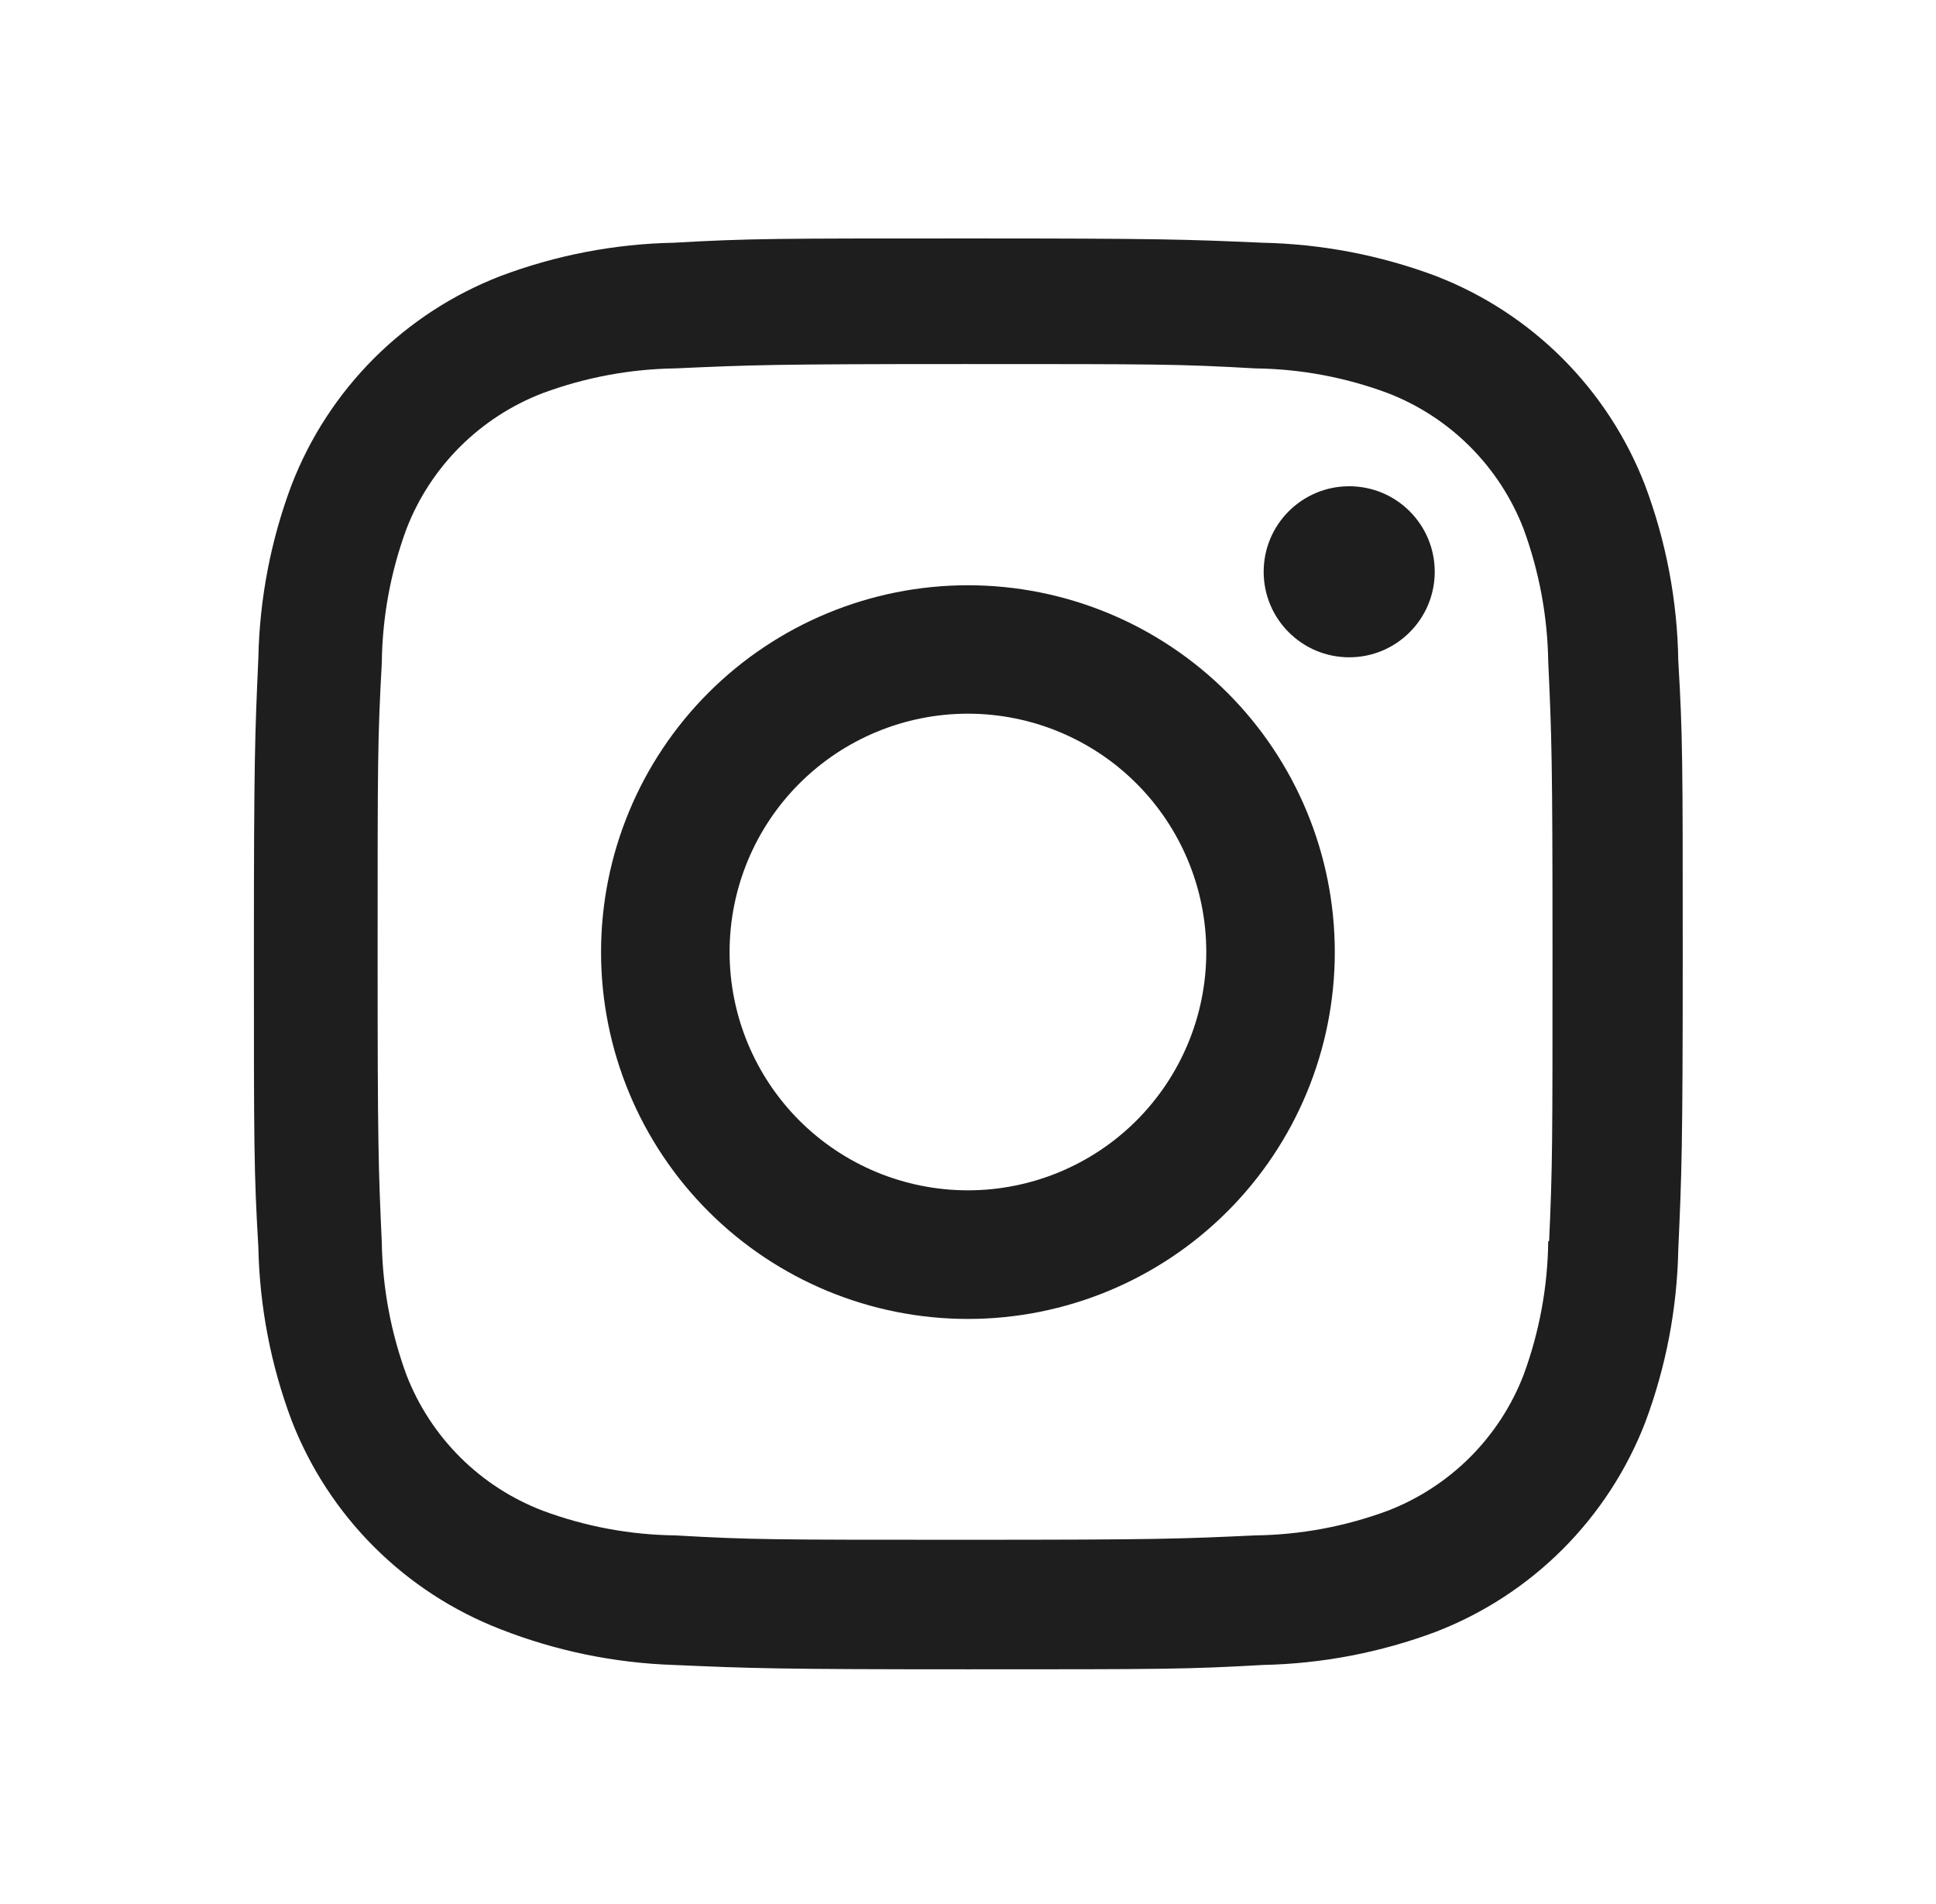
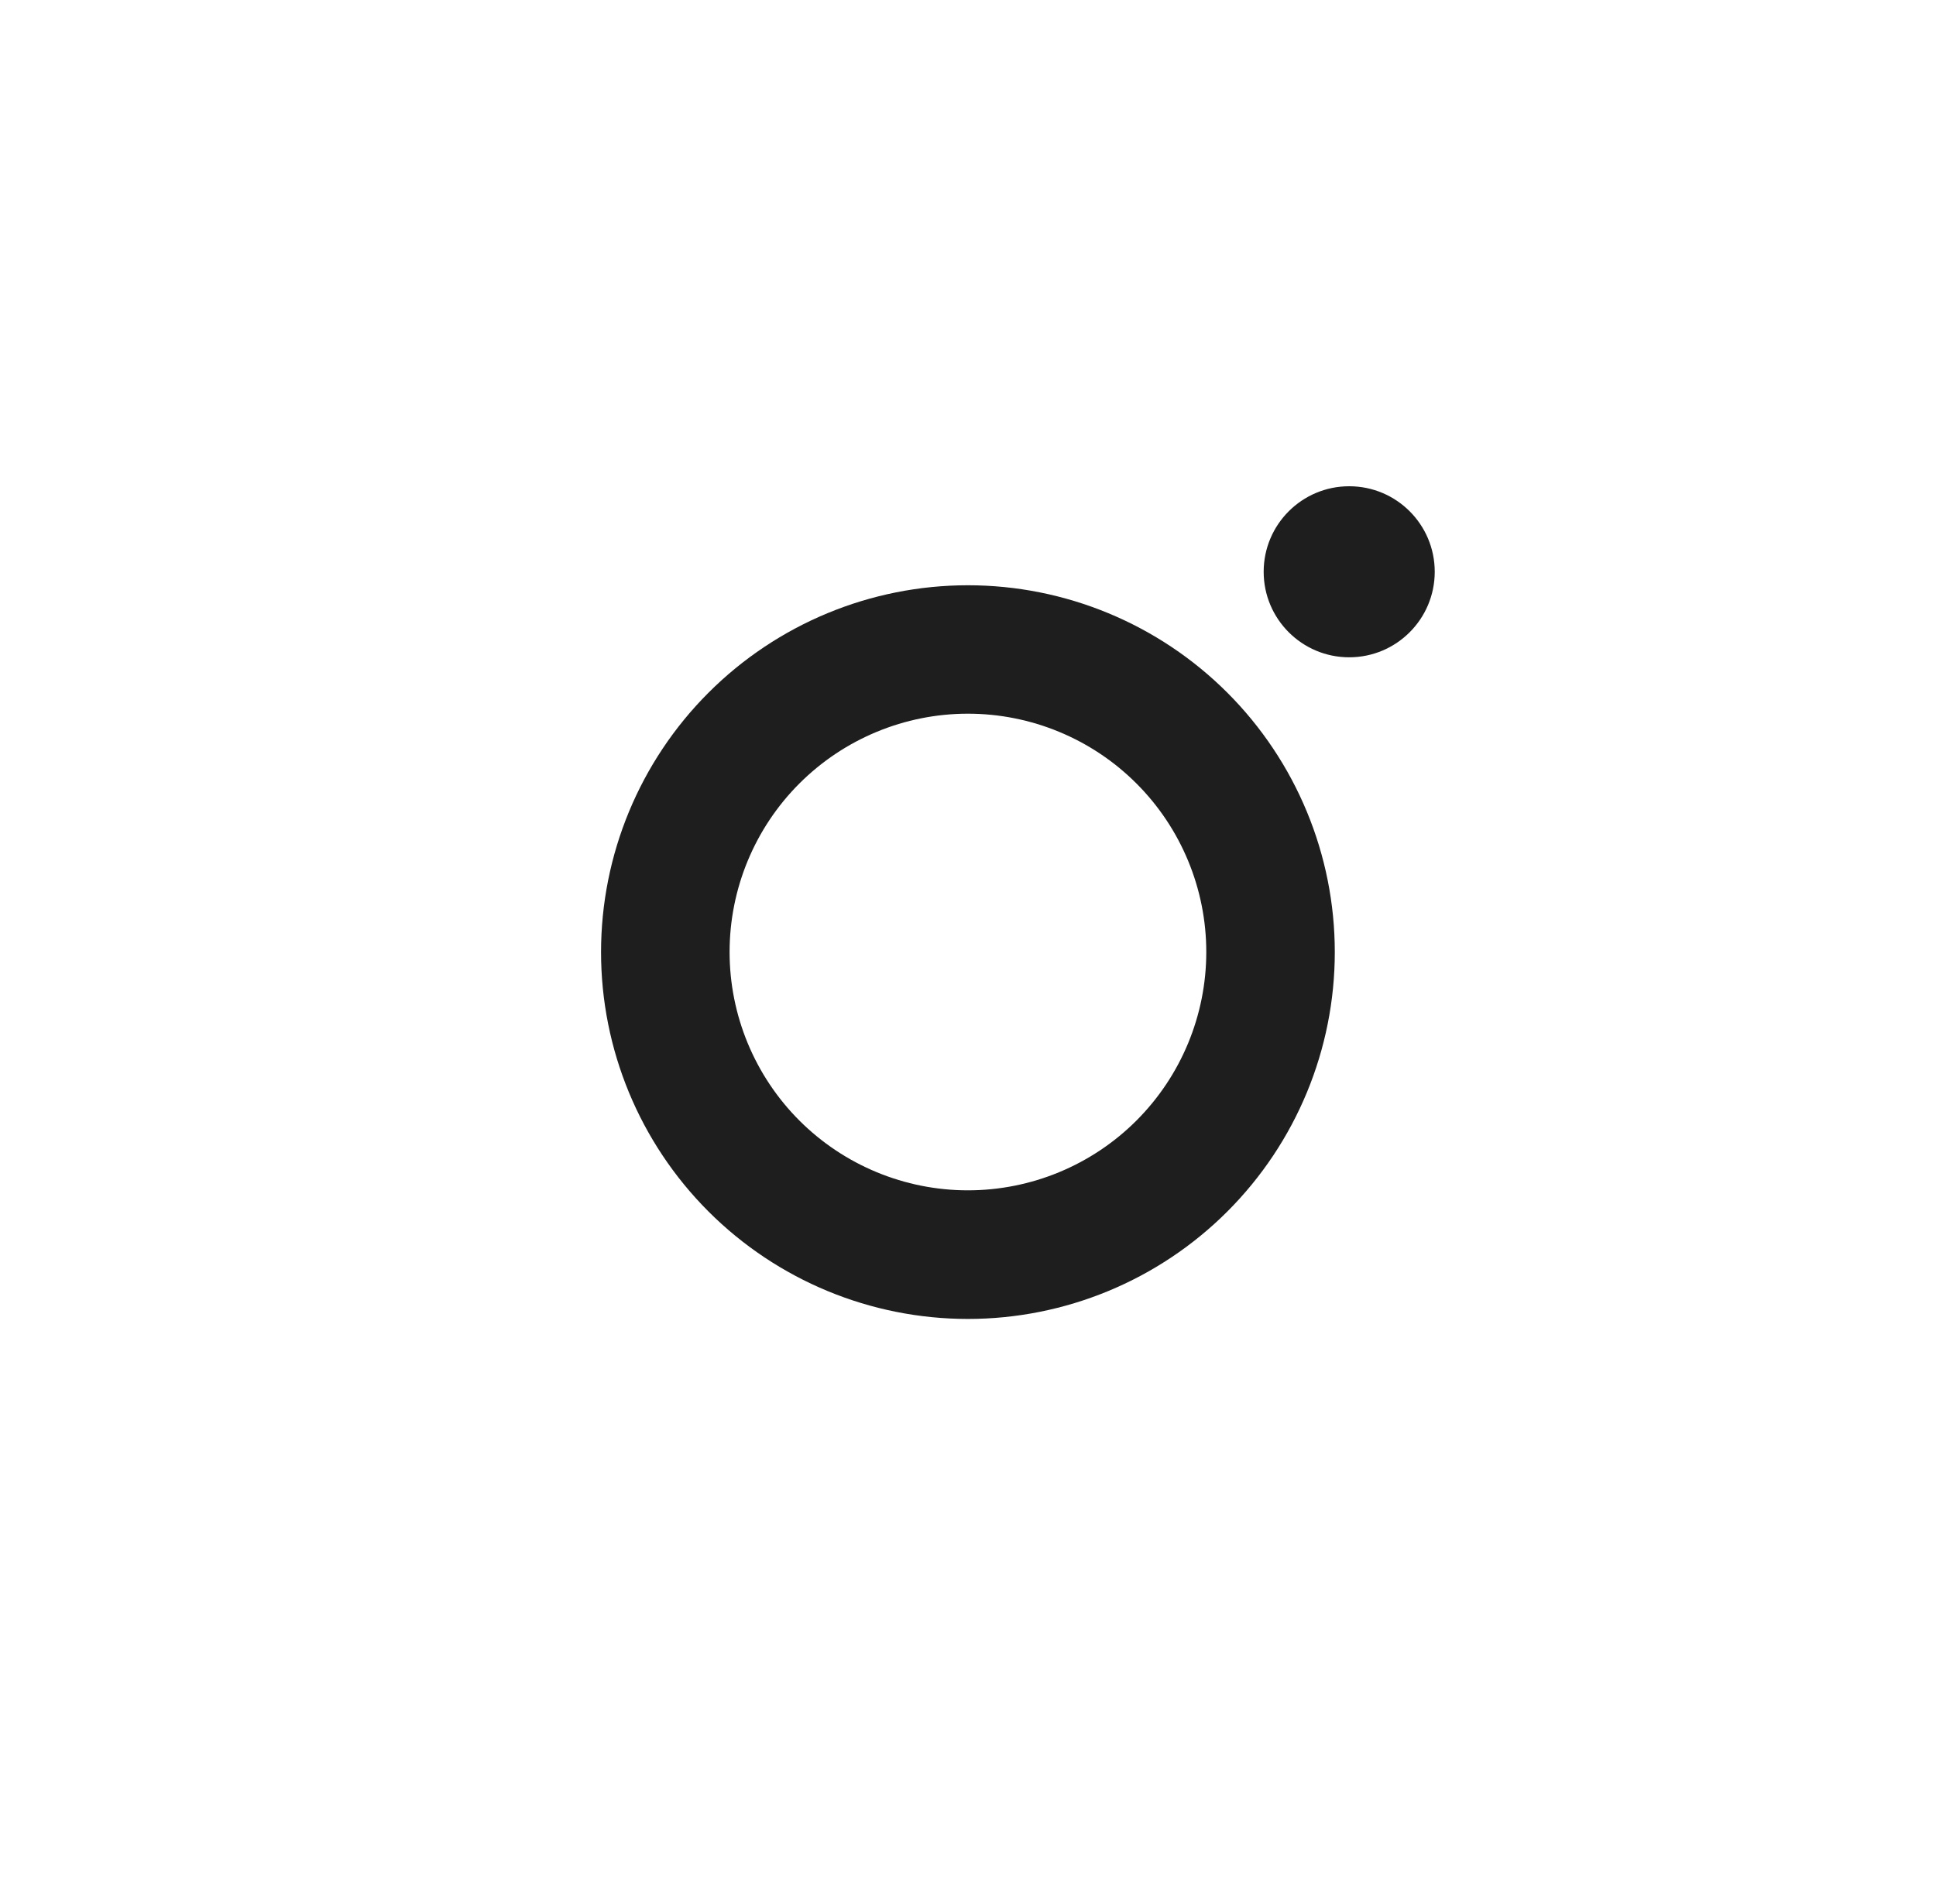
<svg xmlns="http://www.w3.org/2000/svg" width="61" height="60" viewBox="0 0 61 60" fill="none">
  <path d="M30.497 18.443C27.432 18.443 24.491 19.661 22.323 21.829C20.155 23.997 18.938 26.937 18.938 30.003C18.938 33.069 20.155 36.009 22.323 38.177C24.491 40.345 27.432 41.563 30.497 41.563C33.563 41.563 36.504 40.345 38.672 38.177C40.84 36.009 42.057 33.069 42.057 30.003C42.057 26.937 40.84 23.997 38.672 21.829C36.504 19.661 33.563 18.443 30.497 18.443V18.443ZM30.497 37.51C28.506 37.51 26.596 36.719 25.187 35.311C23.779 33.902 22.988 31.992 22.988 30C22.988 28.009 23.779 26.098 25.187 24.69C26.596 23.282 28.506 22.49 30.497 22.49C32.489 22.49 34.4 23.282 35.808 24.69C37.216 26.098 38.008 28.009 38.008 30C38.008 31.992 37.216 33.902 35.808 35.311C34.4 36.719 32.489 37.51 30.497 37.51V37.51Z" fill="#1E1E1E" />
  <path d="M42.511 20.713C44 20.713 45.206 19.506 45.206 18.018C45.206 16.529 44 15.323 42.511 15.323C41.023 15.323 39.816 16.529 39.816 18.018C39.816 19.506 41.023 20.713 42.511 20.713Z" fill="#1E1E1E" />
-   <path d="M51.828 15.279C51.249 13.785 50.364 12.427 49.231 11.294C48.097 10.161 46.74 9.277 45.245 8.699C43.496 8.043 41.648 7.688 39.78 7.649C37.373 7.544 36.61 7.514 30.505 7.514C24.4 7.514 23.617 7.514 21.23 7.649C19.363 7.686 17.517 8.041 15.77 8.699C14.275 9.277 12.917 10.16 11.783 11.293C10.65 12.427 9.766 13.784 9.188 15.279C8.531 17.028 8.177 18.876 8.14 20.744C8.033 23.149 8 23.912 8 30.019C8 36.124 8 36.902 8.14 39.294C8.178 41.164 8.53 43.009 9.188 44.762C9.767 46.256 10.652 47.613 11.786 48.746C12.92 49.879 14.278 50.763 15.773 51.342C17.516 52.025 19.363 52.405 21.235 52.467C23.642 52.572 24.405 52.604 30.51 52.604C36.615 52.604 37.398 52.604 39.785 52.467C41.653 52.429 43.501 52.075 45.25 51.419C46.744 50.84 48.102 49.955 49.235 48.822C50.368 47.688 51.253 46.331 51.833 44.837C52.49 43.087 52.843 41.242 52.88 39.372C52.987 36.967 53.02 36.204 53.02 30.097C53.02 23.989 53.02 23.214 52.88 20.822C52.851 18.927 52.495 17.052 51.828 15.279V15.279ZM48.782 39.109C48.766 40.55 48.503 41.977 48.005 43.329C47.63 44.301 47.055 45.184 46.318 45.921C45.581 46.657 44.697 47.232 43.725 47.607C42.388 48.103 40.976 48.366 39.55 48.384C37.175 48.494 36.505 48.522 30.415 48.522C24.32 48.522 23.698 48.522 21.277 48.384C19.852 48.367 18.441 48.104 17.105 47.607C16.129 47.234 15.242 46.661 14.502 45.924C13.762 45.187 13.185 44.303 12.807 43.329C12.316 41.992 12.053 40.581 12.03 39.157C11.922 36.782 11.898 36.112 11.898 30.022C11.898 23.929 11.898 23.307 12.03 20.884C12.046 19.444 12.309 18.018 12.807 16.667C13.57 14.694 15.133 13.142 17.105 12.387C18.442 11.892 19.853 11.629 21.277 11.609C23.655 11.502 24.323 11.472 30.415 11.472C36.508 11.472 37.133 11.472 39.55 11.609C40.976 11.626 42.388 11.889 43.725 12.387C44.697 12.762 45.58 13.337 46.317 14.074C47.054 14.811 47.629 15.694 48.005 16.667C48.496 18.004 48.759 19.415 48.782 20.839C48.89 23.217 48.917 23.884 48.917 29.977C48.917 36.067 48.917 36.722 48.81 39.112H48.782V39.109Z" fill="#1E1E1E" />
</svg>